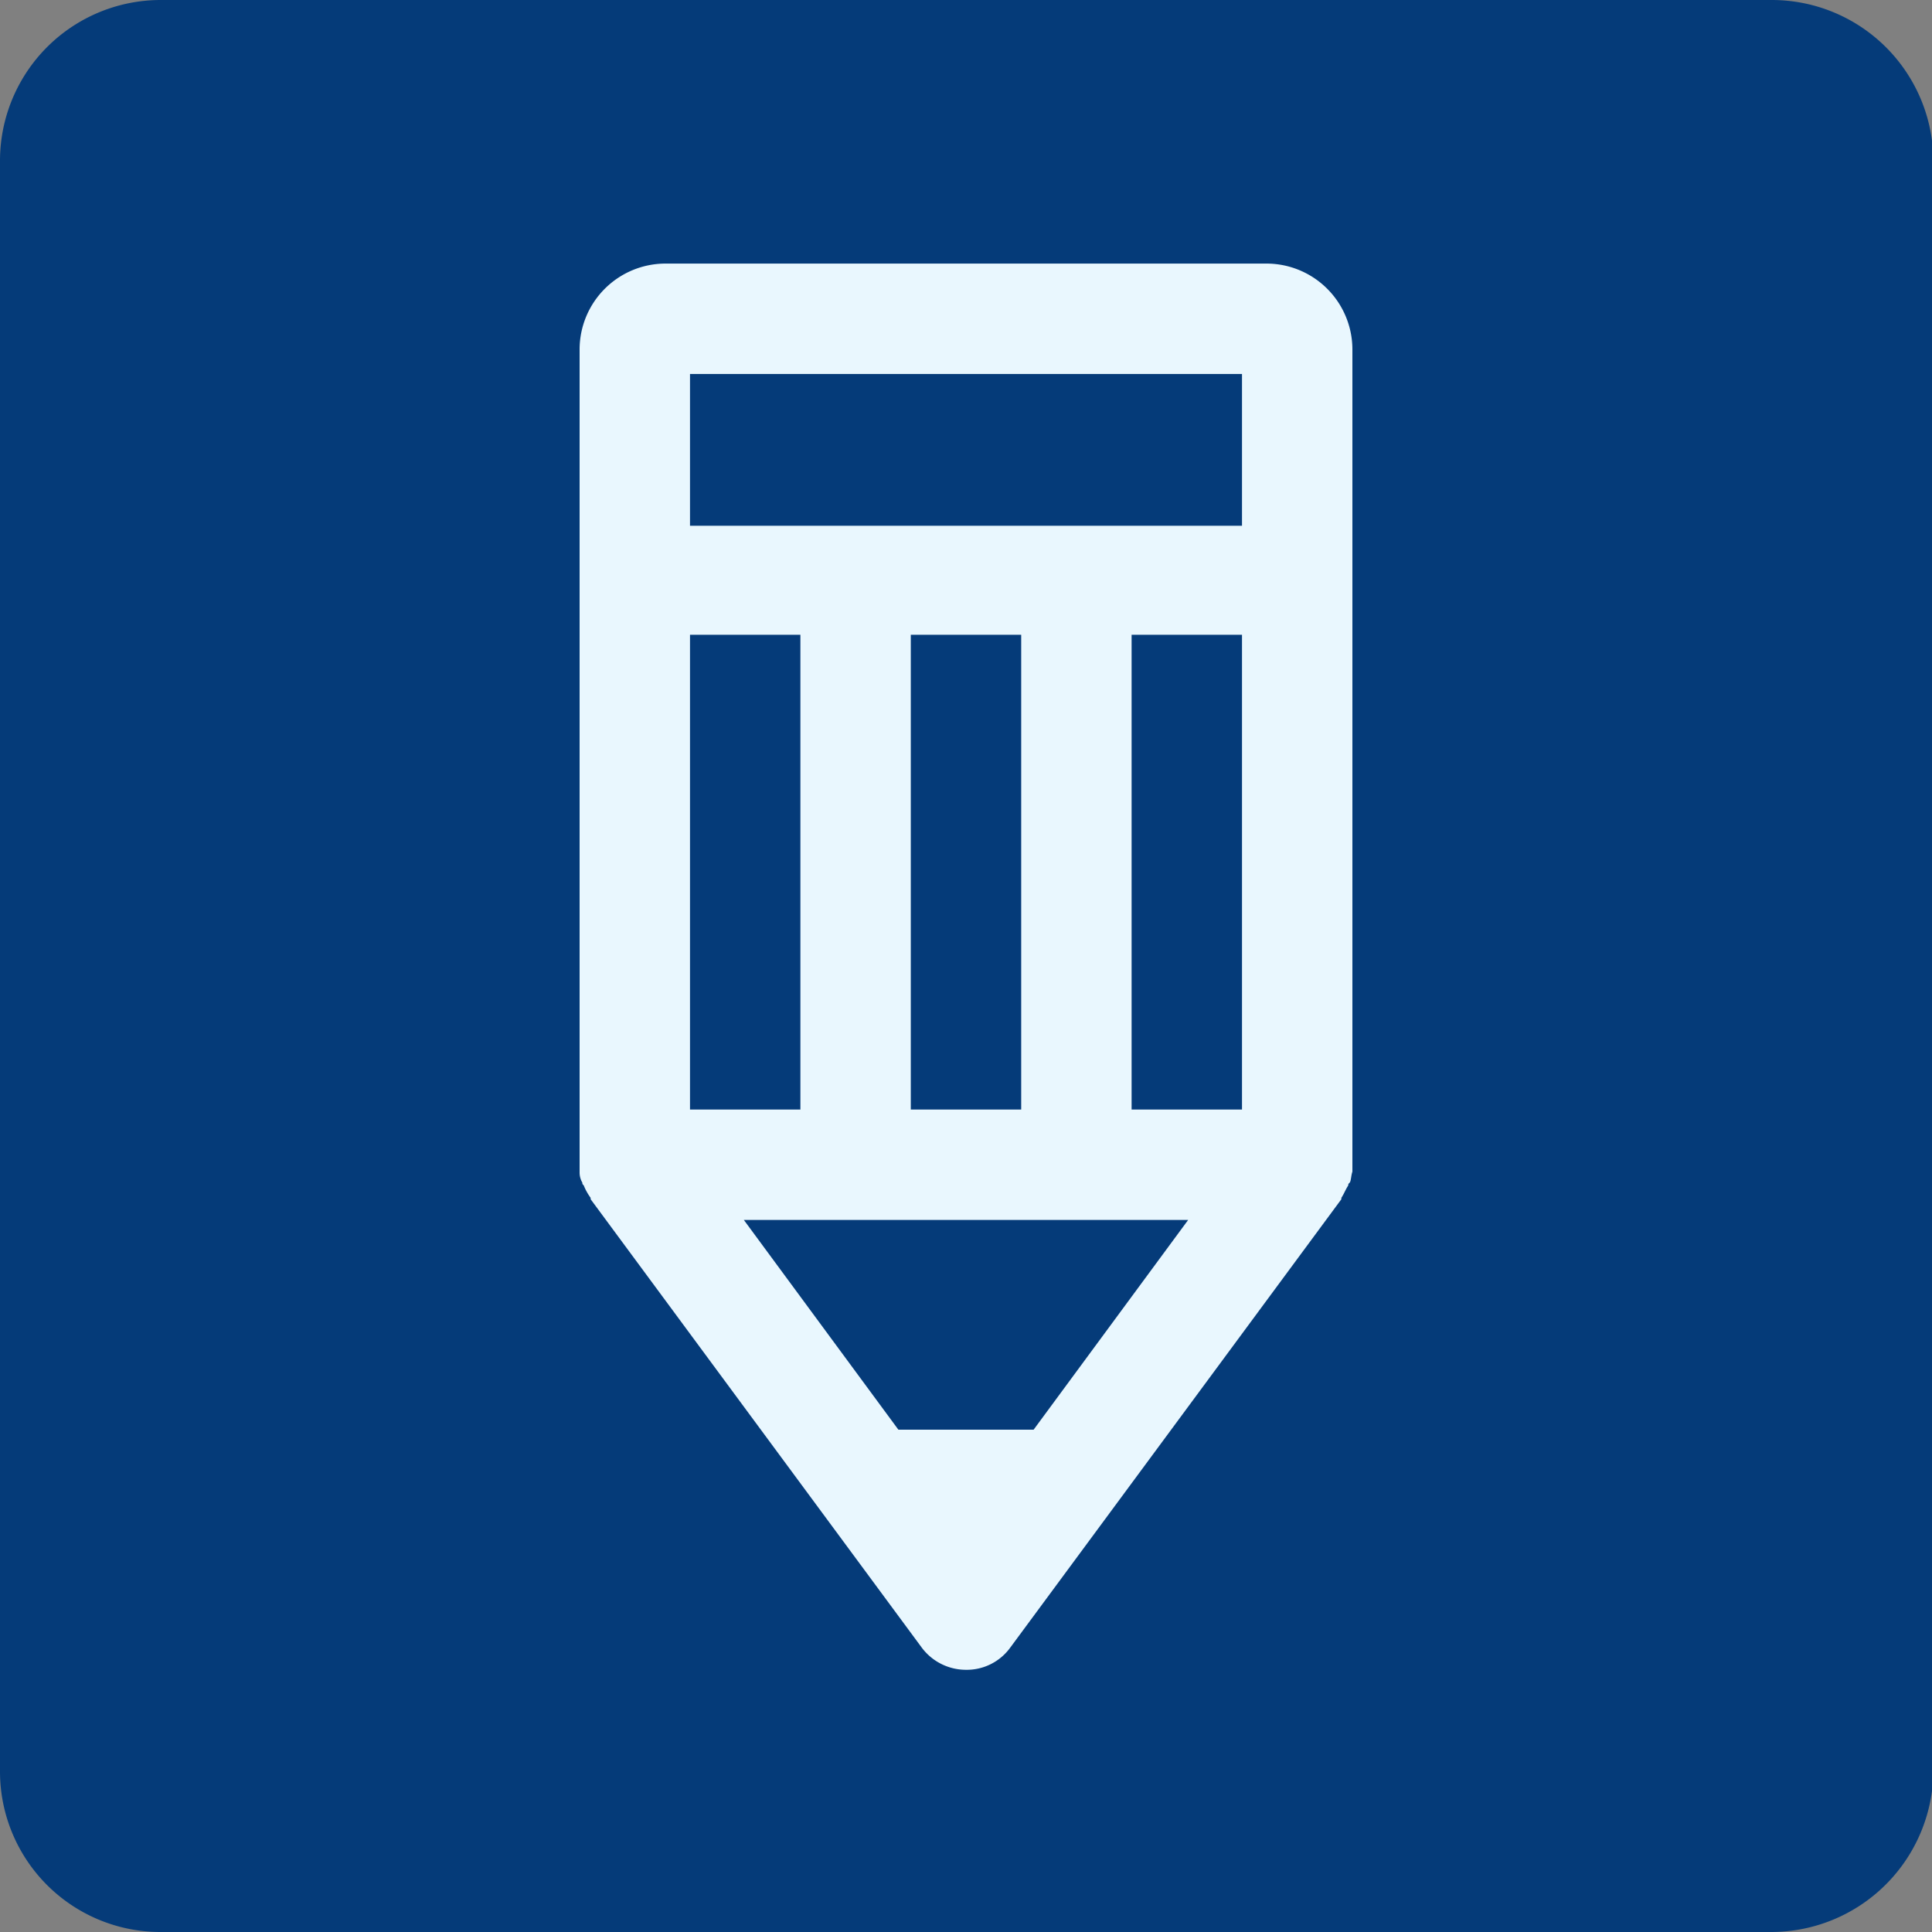
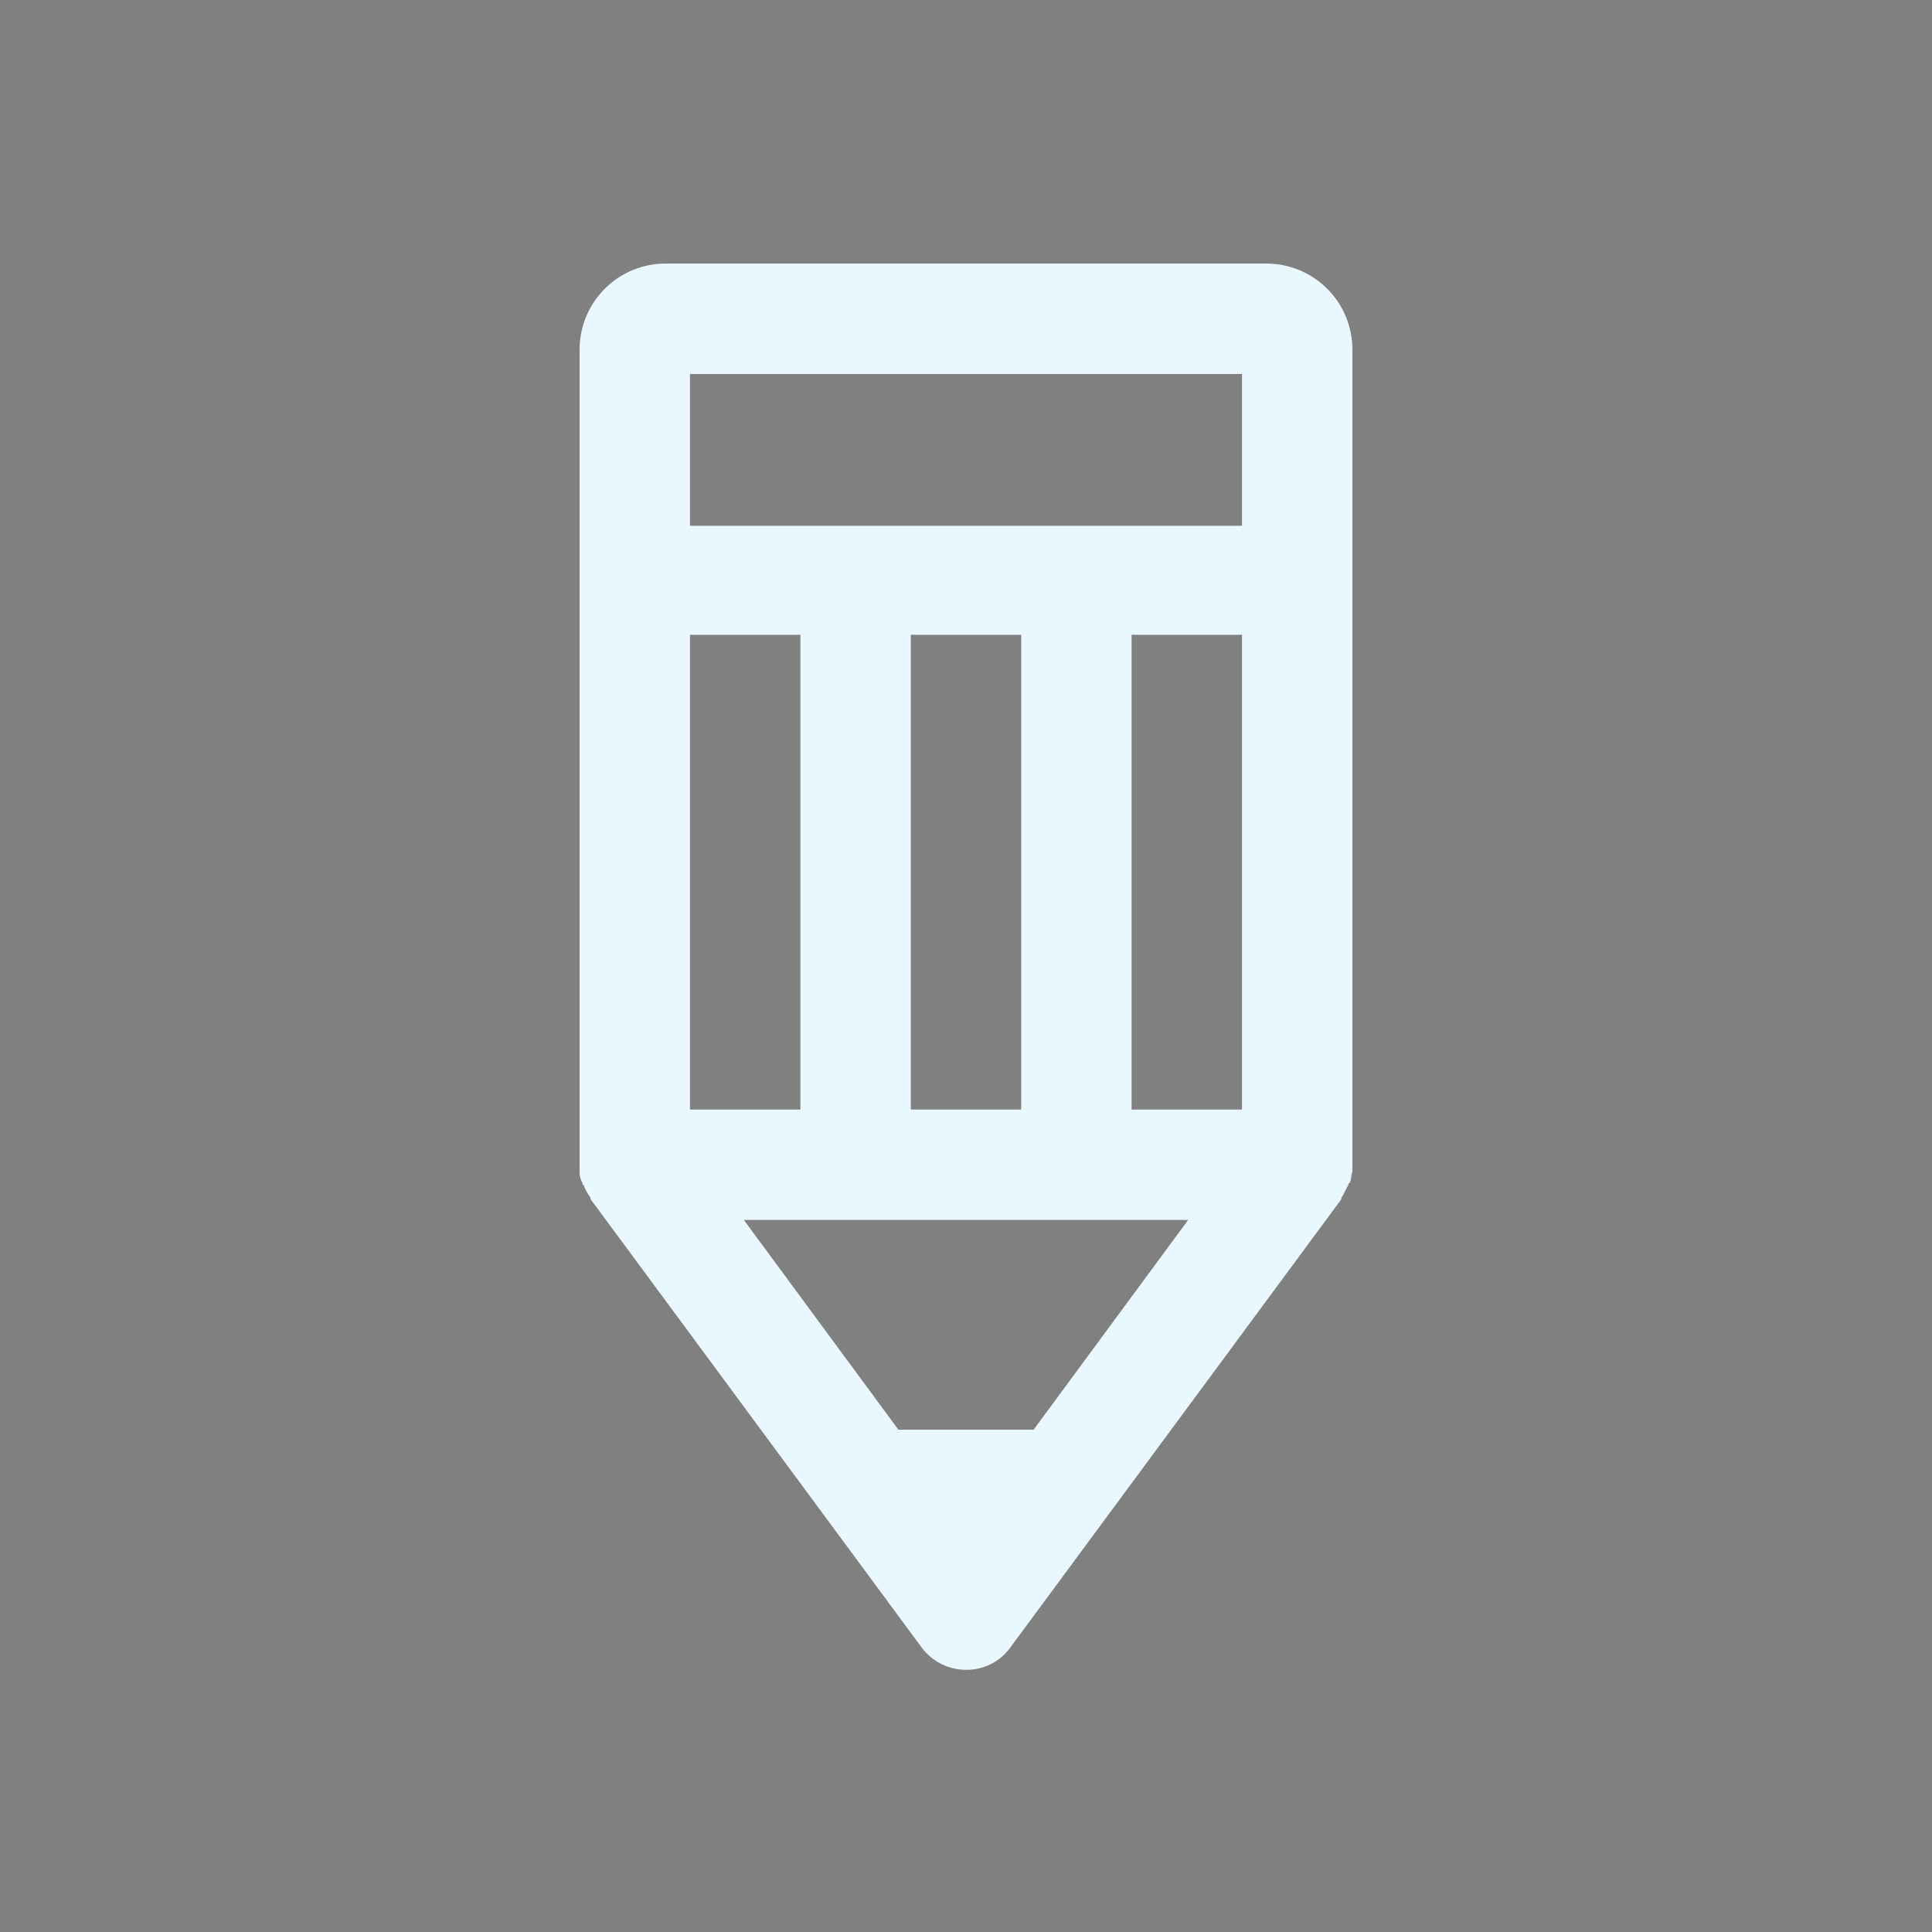
<svg xmlns="http://www.w3.org/2000/svg" id="Layer_1" data-name="Layer 1" viewBox="0 0 140 140">
  <rect x="0" y="0" width="140" height="140" fill="#808080" stroke="none" />
  <defs>
    <style>.cls-1{fill:#053b79;}.cls-2{fill:#e9f7fe;}</style>
  </defs>
  <title>Artboard 1</title>
-   <path class="cls-1" d="M128.4,140H11.7A11.63,11.63,0,0,1,0,128.4V11.7A11.65,11.65,0,0,1,11.7,0H128.4a11.71,11.71,0,0,1,11.7,11.7V128.4A11.76,11.76,0,0,1,128.4,140" />
  <path class="cls-2" d="M74.9,103.6H65.1L53.9,88.4H86.1ZM50,27.1H90v11H50v-11ZM82,46h8V80.4H82ZM50,46h8V80.4H50Zm16,0h8V80.4H66ZM91.8,19.1H48.2A6.23,6.23,0,0,0,42,25.3V85a1.45,1.45,0,0,0,.2.7c0,.1,0,.1.1.2a4.05,4.05,0,0,0,.5.9v.1l24,32.5A4,4,0,0,0,70,121a3.89,3.89,0,0,0,3.2-1.6l24-32.5v-.1c.2-.3.3-.6.5-.9,0-.1,0-.1.1-.2s.1-.5.2-.8V25.3a6.23,6.23,0,0,0-6.2-6.2" />
</svg>